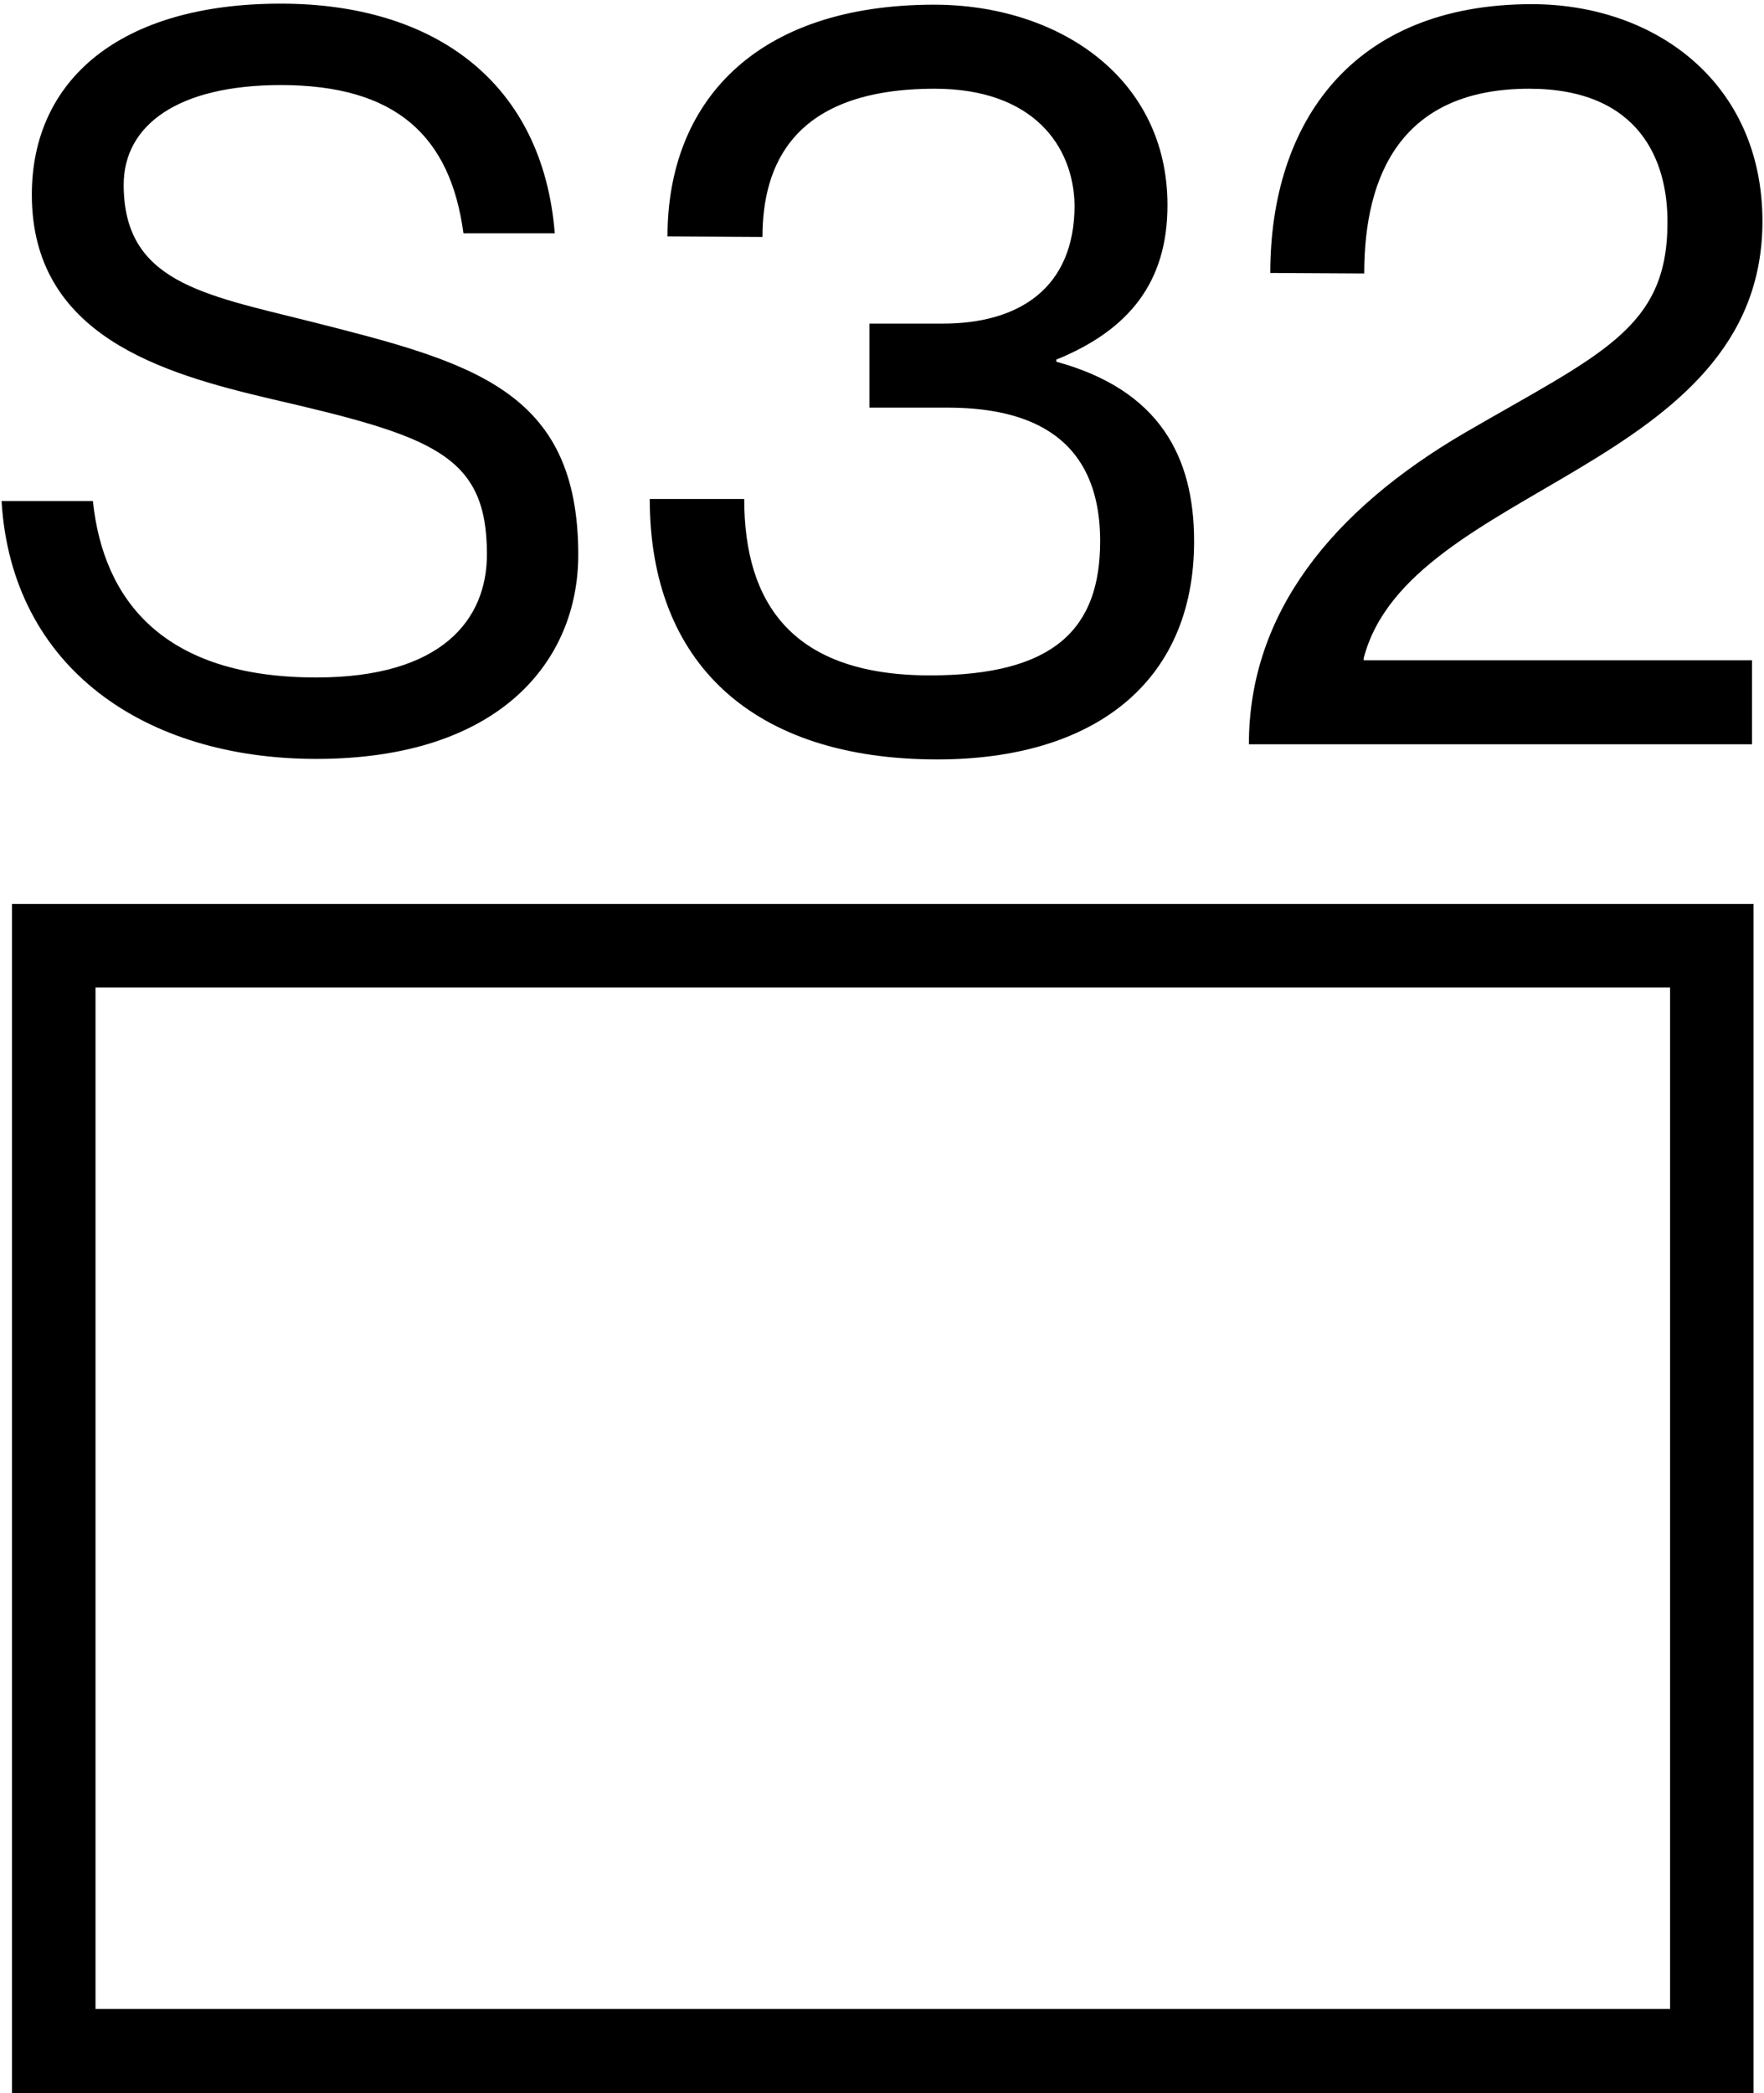
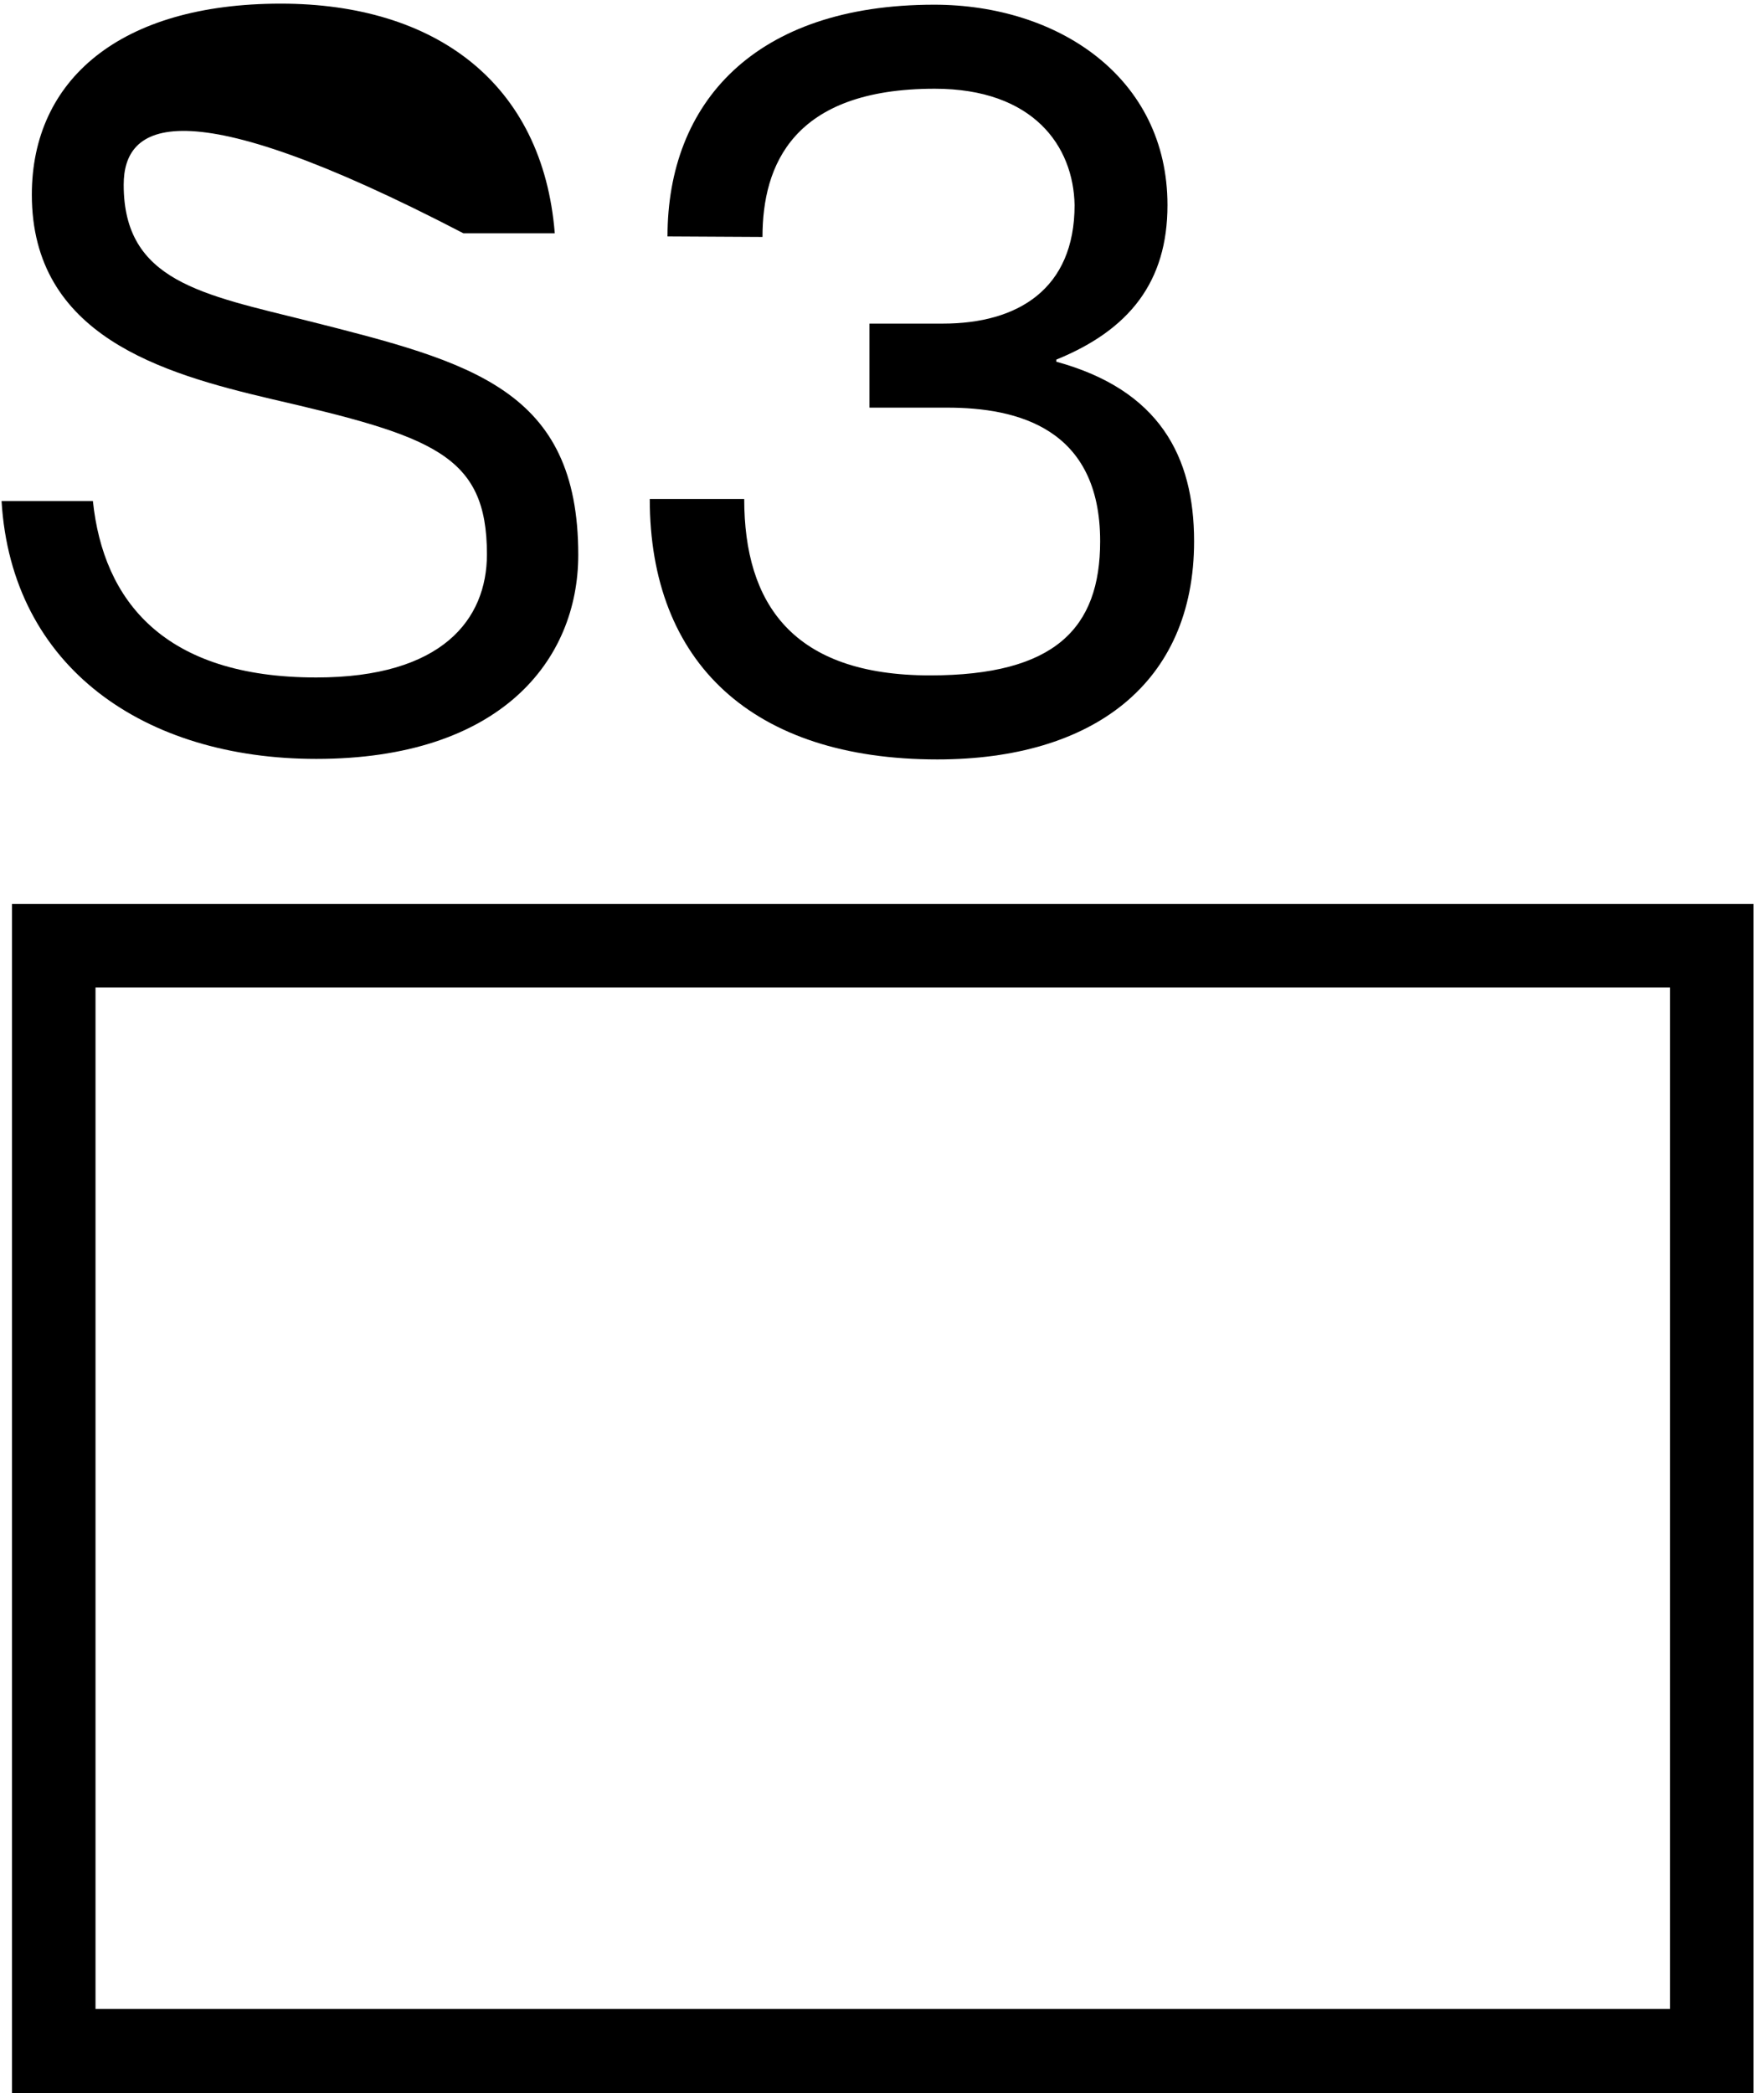
<svg xmlns="http://www.w3.org/2000/svg" width="338" height="401" viewBox="0 0 338 401" fill="none">
  <path d="M336 401H2.3V173.2H336V401ZM18.3 384.9H320V189.2H18.3V384.9Z" fill="black" />
-   <path d="M110.8 106.3C110.8 126.6 95.8 145.4 60.6 145.4C27.7 145.4 2.2 127.9 0.3 96H17.8C19.8 115.1 31.4 129.8 60.6 129.8C84.7 129.8 93.3 118.7 93.3 106.2C93.3 87.1 83 83.6 51.8 76.4C31 71.5 6.1 64.3 6.1 37.3C6.1 15.3 23 0.7 53.8 0.7C83.4 0.7 104 15.9 106.3 44.7H88.8C86.3 26 75.8 16.3 53.8 16.3C34.2 16.3 23.7 23.9 23.7 35.4C23.7 53.9 38.7 56.4 59.1 61.5C90.4 69.4 110.8 74.6 110.8 106.3Z" fill="black" />
+   <path d="M110.8 106.3C110.8 126.6 95.8 145.4 60.6 145.4C27.7 145.4 2.2 127.9 0.3 96H17.8C19.8 115.1 31.4 129.8 60.6 129.8C84.7 129.8 93.3 118.7 93.3 106.2C93.3 87.1 83 83.6 51.8 76.4C31 71.5 6.1 64.3 6.1 37.3C6.1 15.3 23 0.7 53.8 0.7C83.4 0.7 104 15.9 106.3 44.7H88.8C34.2 16.3 23.7 23.9 23.7 35.4C23.7 53.9 38.7 56.4 59.1 61.5C90.4 69.4 110.8 74.6 110.8 106.3Z" fill="black" />
  <path d="M127.9 45.3C127.9 19.7 144.6 0.9 179 0.9C202.7 0.9 223.7 14.8 223.7 39.3C223.7 54 216.4 63.2 202.4 68.9V69.3C222.1 74.7 228.8 87.4 228.8 103.7C228.8 131 209.3 145.5 179.6 145.5C144.2 145.5 124.5 127 124.5 95.6H142.6C142.6 115.7 151.9 129.4 178.2 129.4C202.1 129.4 210.8 120.4 210.8 103.7C210.8 82 194.9 78.1 181.5 78.1H166.6V62H180.7C195 62 205.9 55.4 205.9 39.3C205.7 28 198 17 179.1 17C151.9 17 146.1 31.7 146.1 45.4L127.9 45.3Z" fill="black" />
-   <path d="M243.4 52.3C243.4 23.5 259.1 0.8 293.5 0.8C317.2 0.8 337.7 15.9 337.7 42.4C337.7 90 269.9 92.9 261.3 126.1V126.5H335.7V142.6H239.3C239.3 117.5 255.2 97.8 280.7 82.9C306.7 67.8 319.5 63 319.5 42.7C319.6 31 314.3 17 293 17C268.7 17 261.4 33.3 261.4 52.4L243.4 52.3Z" fill="black" />
</svg>